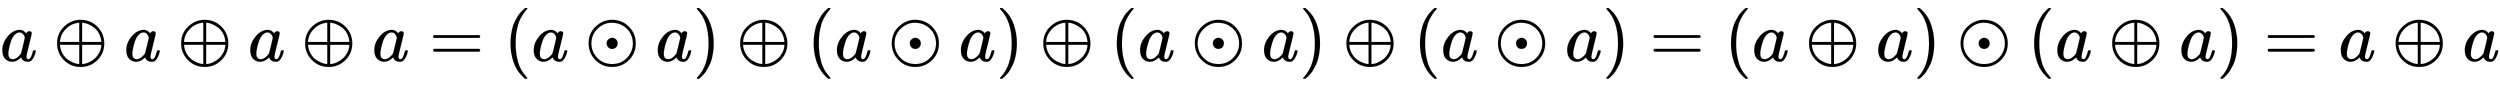
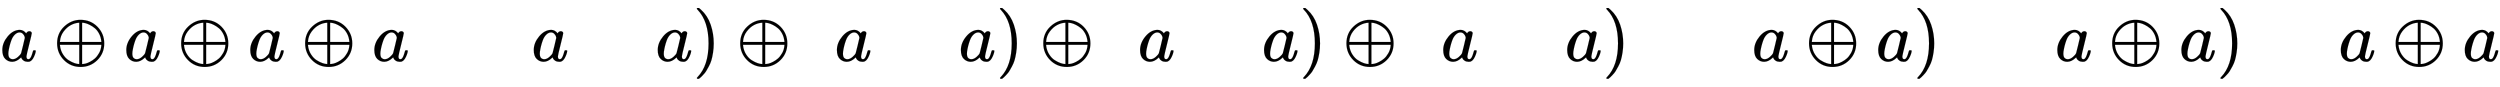
<svg xmlns="http://www.w3.org/2000/svg" xmlns:xlink="http://www.w3.org/1999/xlink" width="82.053ex" height="2.843ex" style="vertical-align: -0.838ex;" viewBox="0 -863.1 35328.4 1223.9" role="img" focusable="false" aria-labelledby="MathJax-SVG-1-Title">
  <title id="MathJax-SVG-1-Title">{\displaystyle a\oplus a\oplus a\oplus a=(a\odot a)\oplus (a\odot a)\oplus (a\odot a)\oplus (a\odot a)=(a\oplus a)\odot (a\oplus a)=a\oplus a}</title>
  <defs aria-hidden="true">
    <path stroke-width="1" id="E1-MJMATHI-61" d="M33 157Q33 258 109 349T280 441Q331 441 370 392Q386 422 416 422Q429 422 439 414T449 394Q449 381 412 234T374 68Q374 43 381 35T402 26Q411 27 422 35Q443 55 463 131Q469 151 473 152Q475 153 483 153H487Q506 153 506 144Q506 138 501 117T481 63T449 13Q436 0 417 -8Q409 -10 393 -10Q359 -10 336 5T306 36L300 51Q299 52 296 50Q294 48 292 46Q233 -10 172 -10Q117 -10 75 30T33 157ZM351 328Q351 334 346 350T323 385T277 405Q242 405 210 374T160 293Q131 214 119 129Q119 126 119 118T118 106Q118 61 136 44T179 26Q217 26 254 59T298 110Q300 114 325 217T351 328Z" />
    <path stroke-width="1" id="E1-MJMAIN-2295" d="M56 250Q56 394 156 488T384 583Q530 583 626 485T722 250Q722 110 625 14T390 -83Q249 -83 153 14T56 250ZM364 542Q308 539 251 509T148 418T96 278V270H369V542H364ZM681 278Q675 338 650 386T592 462T522 509T458 535T412 542H409V270H681V278ZM96 222Q104 150 139 95T219 12T302 -29T366 -42H369V230H96V222ZM681 222V230H409V-42H412Q429 -42 456 -36T521 -10T590 37T649 113T681 222Z" />
-     <path stroke-width="1" id="E1-MJMAIN-3D" d="M56 347Q56 360 70 367H707Q722 359 722 347Q722 336 708 328L390 327H72Q56 332 56 347ZM56 153Q56 168 72 173H708Q722 163 722 153Q722 140 707 133H70Q56 140 56 153Z" />
-     <path stroke-width="1" id="E1-MJMAIN-28" d="M94 250Q94 319 104 381T127 488T164 576T202 643T244 695T277 729T302 750H315H319Q333 750 333 741Q333 738 316 720T275 667T226 581T184 443T167 250T184 58T225 -81T274 -167T316 -220T333 -241Q333 -250 318 -250H315H302L274 -226Q180 -141 137 -14T94 250Z" />
-     <path stroke-width="1" id="E1-MJMAIN-2299" d="M56 250Q56 394 156 488T384 583Q530 583 626 485T722 250Q722 110 625 14T390 -83Q249 -83 153 14T56 250ZM682 250Q682 322 649 387T546 497T381 542Q272 542 184 459T95 250Q95 132 178 45T389 -42Q515 -42 598 45T682 250ZM311 250Q311 285 332 304T375 328Q376 328 382 328T392 329Q424 326 445 305T466 250Q466 217 445 195T389 172Q354 172 333 195T311 250Z" />
    <path stroke-width="1" id="E1-MJMAIN-29" d="M60 749L64 750Q69 750 74 750H86L114 726Q208 641 251 514T294 250Q294 182 284 119T261 12T224 -76T186 -143T145 -194T113 -227T90 -246Q87 -249 86 -250H74Q66 -250 63 -250T58 -247T55 -238Q56 -237 66 -225Q221 -64 221 250T66 725Q56 737 55 738Q55 746 60 749Z" />
  </defs>
  <g stroke="currentColor" fill="currentColor" stroke-width="0" transform="matrix(1 0 0 -1 0 0)" aria-hidden="true">
    <use xlink:href="#E1-MJMATHI-61" x="0" y="0" />
    <use xlink:href="#E1-MJMAIN-2295" x="751" y="0" />
    <use xlink:href="#E1-MJMATHI-61" x="1752" y="0" />
    <use xlink:href="#E1-MJMAIN-2295" x="2504" y="0" />
    <use xlink:href="#E1-MJMATHI-61" x="3504" y="0" />
    <use xlink:href="#E1-MJMAIN-2295" x="4256" y="0" />
    <use xlink:href="#E1-MJMATHI-61" x="5257" y="0" />
    <use xlink:href="#E1-MJMAIN-3D" x="6064" y="0" />
    <use xlink:href="#E1-MJMAIN-28" x="7120" y="0" />
    <use xlink:href="#E1-MJMATHI-61" x="7510" y="0" />
    <use xlink:href="#E1-MJMAIN-2299" x="8262" y="0" />
    <use xlink:href="#E1-MJMATHI-61" x="9262" y="0" />
    <use xlink:href="#E1-MJMAIN-29" x="9792" y="0" />
    <use xlink:href="#E1-MJMAIN-2295" x="10404" y="0" />
    <use xlink:href="#E1-MJMAIN-28" x="11404" y="0" />
    <use xlink:href="#E1-MJMATHI-61" x="11794" y="0" />
    <use xlink:href="#E1-MJMAIN-2299" x="12546" y="0" />
    <use xlink:href="#E1-MJMATHI-61" x="13546" y="0" />
    <use xlink:href="#E1-MJMAIN-29" x="14076" y="0" />
    <use xlink:href="#E1-MJMAIN-2295" x="14687" y="0" />
    <use xlink:href="#E1-MJMAIN-28" x="15688" y="0" />
    <use xlink:href="#E1-MJMATHI-61" x="16078" y="0" />
    <use xlink:href="#E1-MJMAIN-2299" x="16829" y="0" />
    <use xlink:href="#E1-MJMATHI-61" x="17830" y="0" />
    <use xlink:href="#E1-MJMAIN-29" x="18360" y="0" />
    <use xlink:href="#E1-MJMAIN-2295" x="18971" y="0" />
    <use xlink:href="#E1-MJMAIN-28" x="19972" y="0" />
    <use xlink:href="#E1-MJMATHI-61" x="20362" y="0" />
    <use xlink:href="#E1-MJMAIN-2299" x="21113" y="0" />
    <use xlink:href="#E1-MJMATHI-61" x="22114" y="0" />
    <use xlink:href="#E1-MJMAIN-29" x="22644" y="0" />
    <use xlink:href="#E1-MJMAIN-3D" x="23311" y="0" />
    <use xlink:href="#E1-MJMAIN-28" x="24367" y="0" />
    <use xlink:href="#E1-MJMATHI-61" x="24757" y="0" />
    <use xlink:href="#E1-MJMAIN-2295" x="25508" y="0" />
    <use xlink:href="#E1-MJMATHI-61" x="26509" y="0" />
    <use xlink:href="#E1-MJMAIN-29" x="27039" y="0" />
    <use xlink:href="#E1-MJMAIN-2299" x="27650" y="0" />
    <use xlink:href="#E1-MJMAIN-28" x="28651" y="0" />
    <use xlink:href="#E1-MJMATHI-61" x="29040" y="0" />
    <use xlink:href="#E1-MJMAIN-2295" x="29792" y="0" />
    <use xlink:href="#E1-MJMATHI-61" x="30793" y="0" />
    <use xlink:href="#E1-MJMAIN-29" x="31322" y="0" />
    <use xlink:href="#E1-MJMAIN-3D" x="31990" y="0" />
    <use xlink:href="#E1-MJMATHI-61" x="33046" y="0" />
    <use xlink:href="#E1-MJMAIN-2295" x="33798" y="0" />
    <use xlink:href="#E1-MJMATHI-61" x="34798" y="0" />
  </g>
</svg>